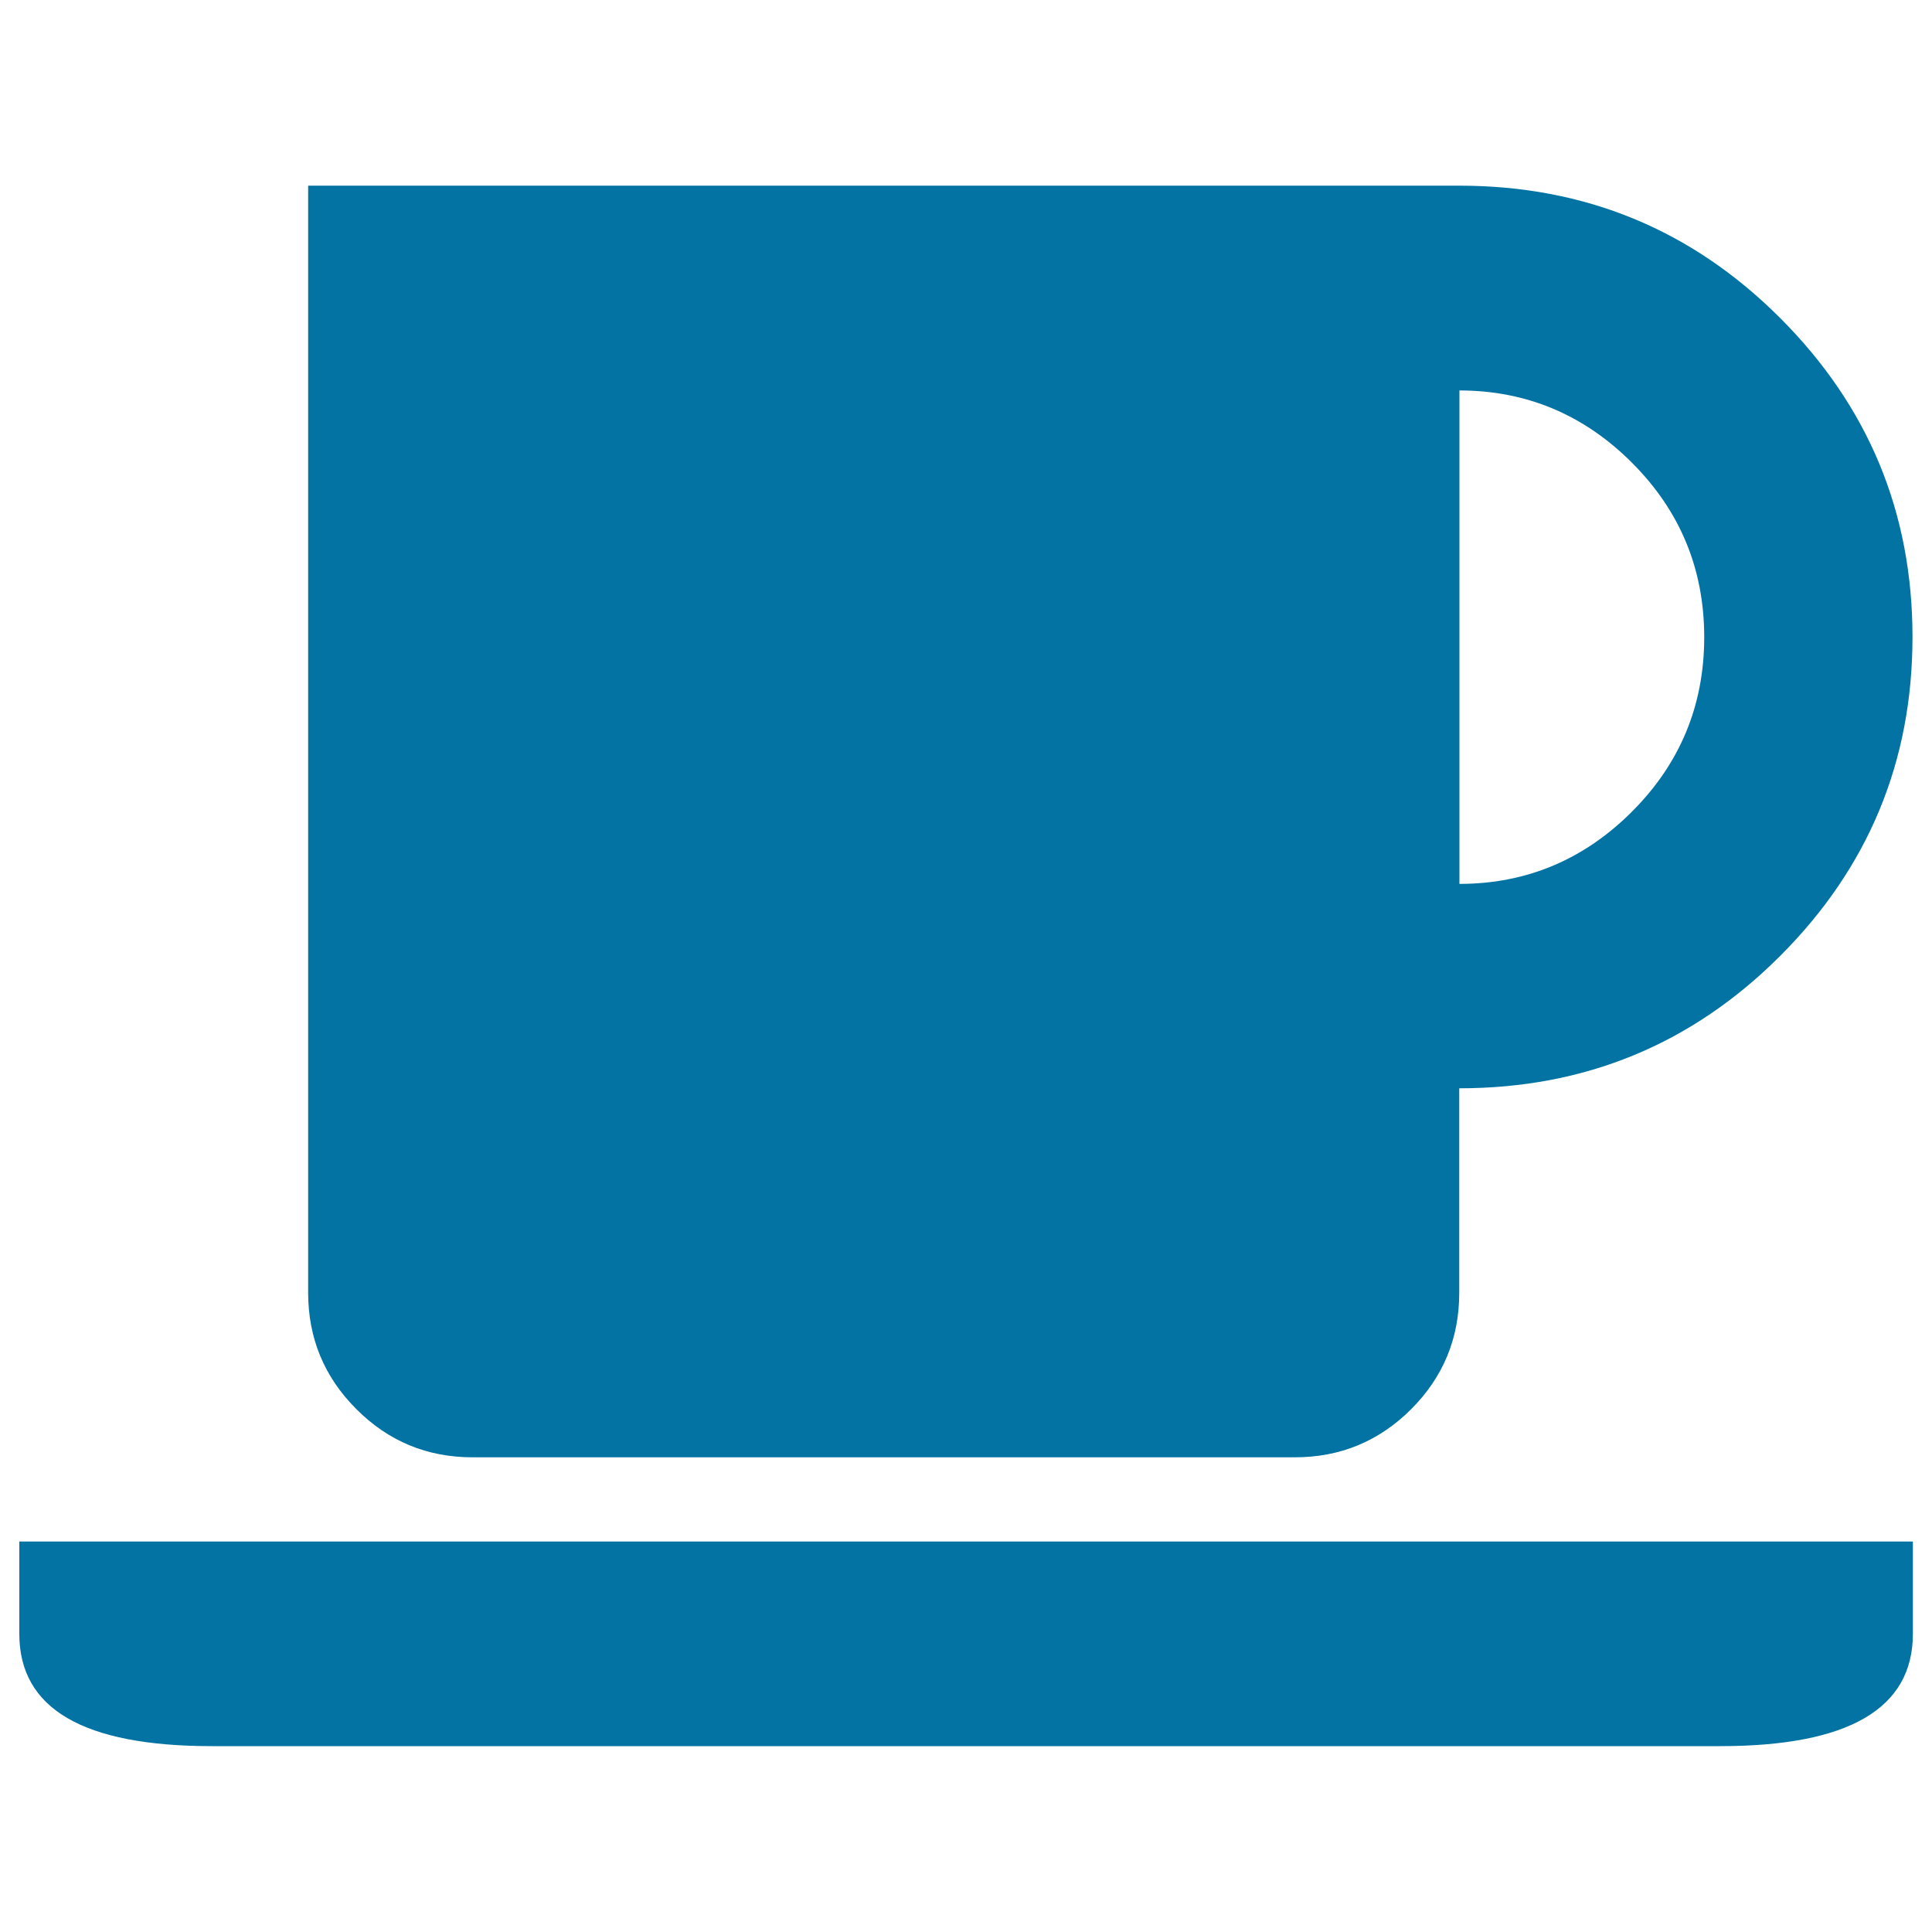
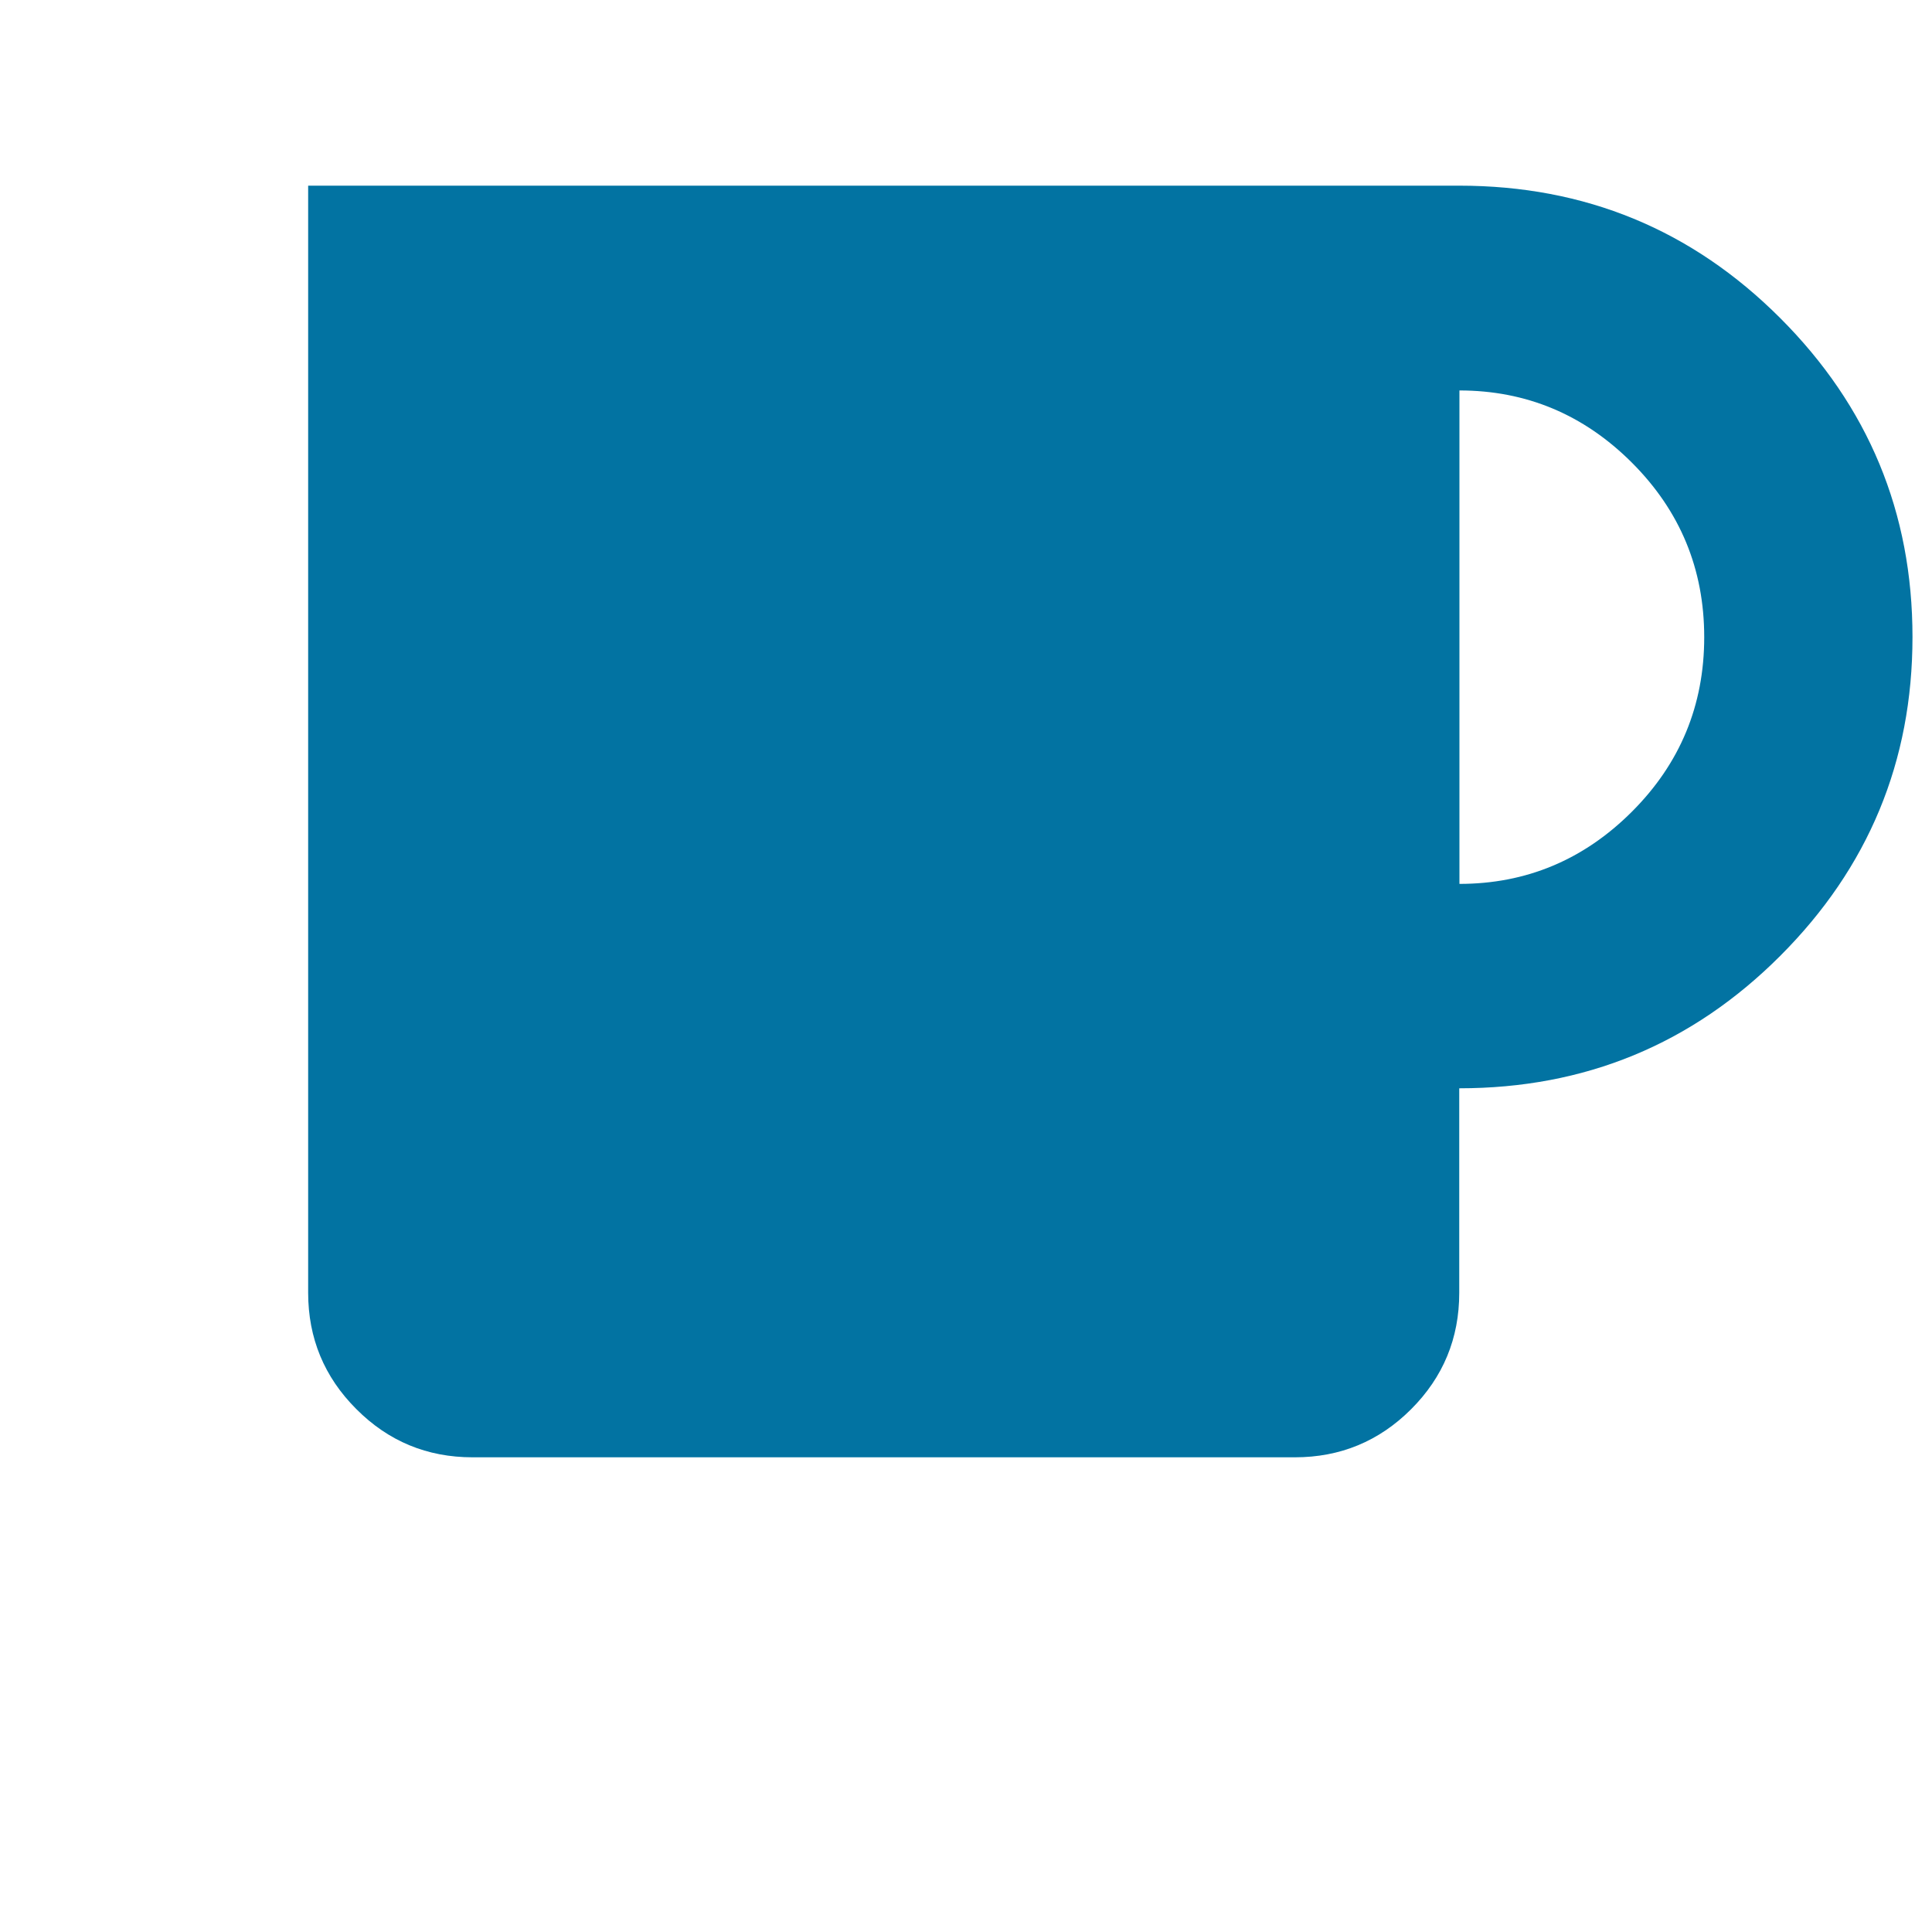
<svg xmlns="http://www.w3.org/2000/svg" viewBox="0 0 1000 1000" style="fill:#0273a2">
  <title>Coffe Cup Silhouette SVG icon</title>
  <g>
    <g>
      <g>
        <path d="M244.6,754.3h425.6c23.5,0,43.6-8.3,60.2-24.9c16.6-16.6,24.9-36.7,24.9-60.2V563.3c65.1,0,120.4-22.8,166.1-68.5c45.7-45.7,68.5-100.7,68.5-165.1c0-64.4-22.8-119.4-68.5-165.1c-45.7-45.7-101-68.5-166.1-68.5h-85.1H244.6h-85.1v85.1v211.8v276.1c0,23.5,8.3,43.6,24.9,60.2C201,746,221.1,754.3,244.6,754.3z M755.4,393.1v-191c34.6,0,64.4,12.5,89.3,37.4c24.9,24.9,37.4,55,37.4,90.3c0,35.3-12.5,65.4-37.4,90.3c-24.9,24.9-54.7,37.4-89.3,37.4V393.1z" />
-         <path d="M10,845.7c0,38.8,33.2,58.1,99.7,58.1h780.7c66.4,0,99.7-19.4,99.7-58.1v-47.8H10V845.7z" />
      </g>
    </g>
  </g>
</svg>